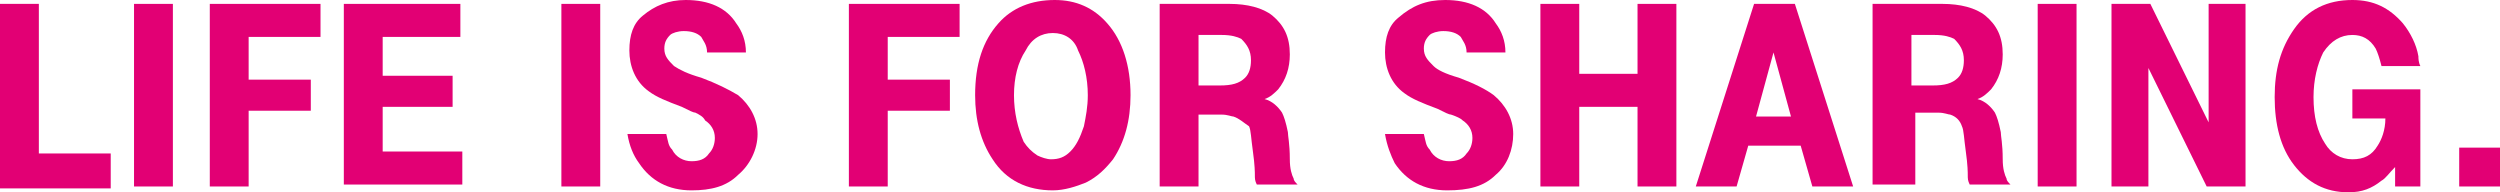
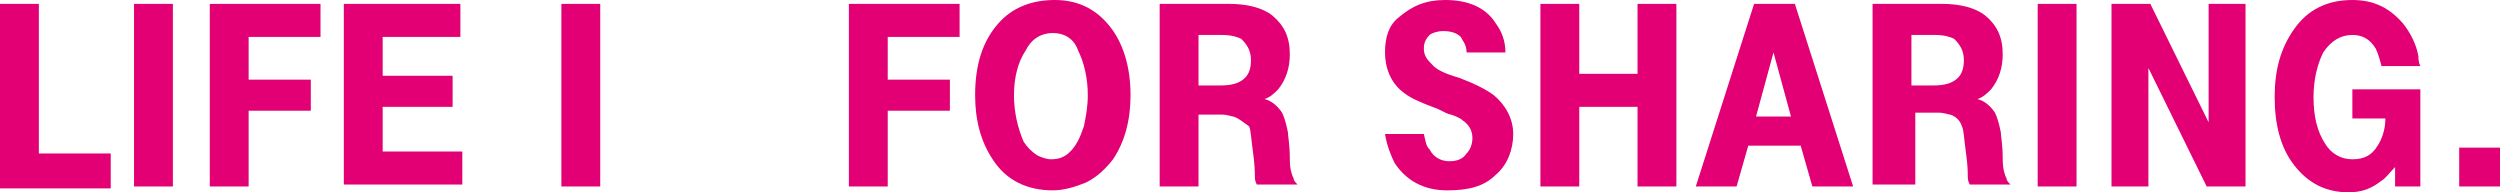
<svg xmlns="http://www.w3.org/2000/svg" version="1.1" id="Slogan" x="0px" y="0px" viewBox="0 0 128.7 9.9" style="enable-background:new 0 0 128.7 9.9;" xml:space="preserve">
  <style type="text/css">
	.st0{fill:#E20074;}
</style>
  <g>
    <path class="st0" d="M0,9.6V0.2h2v7.7h3.7v1.8H0z" />
    <path class="st0" d="M6.9,9.6V0.2h1h1v9.4H6.9z" />
    <path class="st0" d="M10.8,9.6V0.2h5.7v1.7h-3.7v2.2H16v1.6h-3.2v3.9H10.8z" />
    <path class="st0" d="M17.7,9.6V0.2h6v1.7h-4v2h3.6v1.6h-3.6v2.3h4.1v1.7H17.7z" />
    <path class="st0" d="M28.9,9.6V0.2h1h1v9.4H28.9z" />
-     <path class="st0" d="M32.3,6.9h2c0.1,0.4,0.1,0.6,0.3,0.8c0.2,0.4,0.6,0.6,1,0.6c0.4,0,0.7-0.1,0.9-0.4c0.2-0.2,0.3-0.5,0.3-0.8   c0-0.4-0.2-0.7-0.5-0.9C36.2,6,36,5.9,35.8,5.8c-0.1,0-0.3-0.1-0.7-0.3c-0.8-0.3-1.3-0.5-1.7-0.8c-0.7-0.5-1-1.3-1-2.1   c0-0.8,0.2-1.4,0.7-1.8C33.7,0.3,34.4,0,35.3,0c1.2,0,2.1,0.4,2.6,1.2c0.3,0.4,0.5,0.9,0.5,1.5h-2c0-0.4-0.2-0.6-0.3-0.8   c-0.2-0.2-0.5-0.3-0.9-0.3c-0.3,0-0.6,0.1-0.7,0.2c-0.2,0.2-0.3,0.4-0.3,0.7c0,0.4,0.2,0.6,0.5,0.9C35,3.6,35.4,3.8,36.1,4   c0.8,0.3,1.4,0.6,1.9,0.9c0.6,0.5,1,1.2,1,2S38.6,8.5,38,9c-0.6,0.6-1.4,0.8-2.4,0.8c-1.2,0-2.1-0.5-2.7-1.4   C32.6,8,32.4,7.5,32.3,6.9z" />
    <path class="st0" d="M43.7,9.6V0.2h5.7v1.7h-3.7v2.2h3.2v1.6h-3.2v3.9H43.7z" />
    <path class="st0" d="M54.3,0c1.1,0,2,0.4,2.7,1.2c0.8,0.9,1.2,2.2,1.2,3.7c0,1.3-0.3,2.4-0.9,3.3c-0.4,0.5-0.8,0.9-1.4,1.2   c-0.5,0.2-1.1,0.4-1.7,0.4c-1.3,0-2.4-0.5-3.1-1.6c-0.6-0.9-0.9-2-0.9-3.3c0-1.6,0.4-2.8,1.2-3.7C52.1,0.4,53.1,0,54.3,0z    M54.2,1.7c-0.6,0-1.1,0.3-1.4,0.9c-0.4,0.6-0.6,1.4-0.6,2.3c0,0.9,0.2,1.7,0.5,2.4c0.2,0.3,0.4,0.5,0.7,0.7   c0.2,0.1,0.5,0.2,0.7,0.2c0.4,0,0.7-0.1,1-0.4c0.3-0.3,0.5-0.7,0.7-1.3c0.1-0.5,0.2-1,0.2-1.6c0-0.9-0.2-1.7-0.5-2.3   C55.3,2,54.8,1.7,54.2,1.7z" />
    <path class="st0" d="M59.7,9.6V0.2h3.6c0.9,0,1.7,0.2,2.2,0.6c0.6,0.5,0.9,1.1,0.9,2c0,0.7-0.2,1.3-0.6,1.8   c-0.2,0.2-0.4,0.4-0.7,0.5c0.4,0.1,0.7,0.4,0.9,0.7c0.1,0.2,0.2,0.5,0.3,1c0,0.2,0.1,0.6,0.1,1.4c0,0.5,0.1,0.8,0.2,1   c0,0.1,0.1,0.2,0.2,0.3h-2.1c-0.1-0.2-0.1-0.3-0.1-0.5c0-0.1,0-0.5-0.1-1.2c-0.1-0.7-0.1-1.1-0.2-1.3C64,6.3,63.8,6.1,63.5,6   c-0.1,0-0.3-0.1-0.6-0.1h-1.2v3.7H59.7z M61.7,4.4h1.1c0.6,0,1-0.1,1.3-0.4c0.2-0.2,0.3-0.5,0.3-0.9c0-0.5-0.2-0.8-0.5-1.1   c-0.2-0.1-0.5-0.2-1-0.2h-1.2V4.4z" />
    <path class="st0" d="M71.3,6.9h2c0.1,0.4,0.1,0.6,0.3,0.8c0.2,0.4,0.6,0.6,1,0.6c0.4,0,0.7-0.1,0.9-0.4c0.2-0.2,0.3-0.5,0.3-0.8   c0-0.4-0.2-0.7-0.5-0.9c-0.1-0.1-0.3-0.2-0.6-0.3c-0.1,0-0.3-0.1-0.7-0.3c-0.8-0.3-1.3-0.5-1.7-0.8c-0.7-0.5-1-1.3-1-2.1   c0-0.8,0.2-1.4,0.7-1.8C72.7,0.3,73.4,0,74.4,0c1.2,0,2.1,0.4,2.6,1.2c0.3,0.4,0.5,0.9,0.5,1.5h-2c0-0.4-0.2-0.6-0.3-0.8   c-0.2-0.2-0.5-0.3-0.9-0.3c-0.3,0-0.6,0.1-0.7,0.2c-0.2,0.2-0.3,0.4-0.3,0.7c0,0.4,0.2,0.6,0.5,0.9C74,3.6,74.4,3.8,75.1,4   c0.8,0.3,1.4,0.6,1.8,0.9c0.6,0.5,1,1.2,1,2S77.6,8.5,77,9c-0.6,0.6-1.4,0.8-2.5,0.8c-1.2,0-2.1-0.5-2.7-1.4   C71.6,8,71.4,7.5,71.3,6.9z" />
    <path class="st0" d="M79.3,9.6V0.2h2v3.6h3V0.2h2v9.4h-2V5.5h-3v4.1H79.3z" />
    <path class="st0" d="M90.3,0.2h2.1l3,9.4h-2.1l-0.6-2.1H90l-0.6,2.1h-2.1L90.3,0.2z M90.4,6h1.8l-0.9-3.3L90.4,6z" />
    <path class="st0" d="M96.4,9.6V0.2h3.6c0.9,0,1.7,0.2,2.2,0.6c0.6,0.5,0.9,1.1,0.9,2c0,0.7-0.2,1.3-0.6,1.8   c-0.2,0.2-0.4,0.4-0.7,0.5c0.4,0.1,0.7,0.4,0.9,0.7c0.1,0.2,0.2,0.5,0.3,1c0,0.2,0.1,0.6,0.1,1.4c0,0.5,0.1,0.8,0.2,1   c0,0.1,0.1,0.2,0.2,0.3h-2.1c-0.1-0.2-0.1-0.3-0.1-0.5c0-0.1,0-0.5-0.1-1.2c-0.1-0.7-0.1-1.1-0.2-1.3c-0.1-0.3-0.3-0.5-0.6-0.6   c-0.1,0-0.3-0.1-0.6-0.1h-1.2v3.7H96.4z M98.4,4.4h1.1c0.6,0,1-0.1,1.3-0.4c0.2-0.2,0.3-0.5,0.3-0.9c0-0.5-0.2-0.8-0.5-1.1   c-0.2-0.1-0.5-0.2-1-0.2h-1.2V4.4z" />
    <path class="st0" d="M104.9,9.6V0.2h1.1h0.9v9.4H104.9z" />
    <path class="st0" d="M108.7,9.6V0.2h2l3,6.1V0.2h1.9v9.4h-2l-3-6.1v6.1H108.7z" />
    <path class="st0" d="M124.8,9.6h-1.5V8.6c-0.3,0.3-0.5,0.6-0.7,0.7c-0.5,0.4-1,0.6-1.7,0.6c-1.2,0-2.1-0.5-2.8-1.4   c-0.7-0.9-1-2.1-1-3.5c0-1.4,0.3-2.5,1-3.5c0.7-1,1.7-1.5,3-1.5c1.1,0,1.9,0.4,2.6,1.2c0.4,0.5,0.7,1.1,0.8,1.7   c0,0.1,0,0.3,0.1,0.5h-2c-0.1-0.4-0.2-0.7-0.3-0.9c-0.3-0.5-0.7-0.7-1.2-0.7c-0.6,0-1.1,0.3-1.5,0.9c-0.3,0.6-0.5,1.4-0.5,2.3   c0,1,0.2,1.8,0.6,2.4c0.3,0.5,0.8,0.8,1.4,0.8c0.6,0,1-0.2,1.3-0.7c0.2-0.3,0.4-0.8,0.4-1.4h-1.7V4.6h3.5V9.6z" />
    <path class="st0" d="M128.7,7.6v2h-2.1v-2h1.1H128.7z" />
  </g>
</svg>